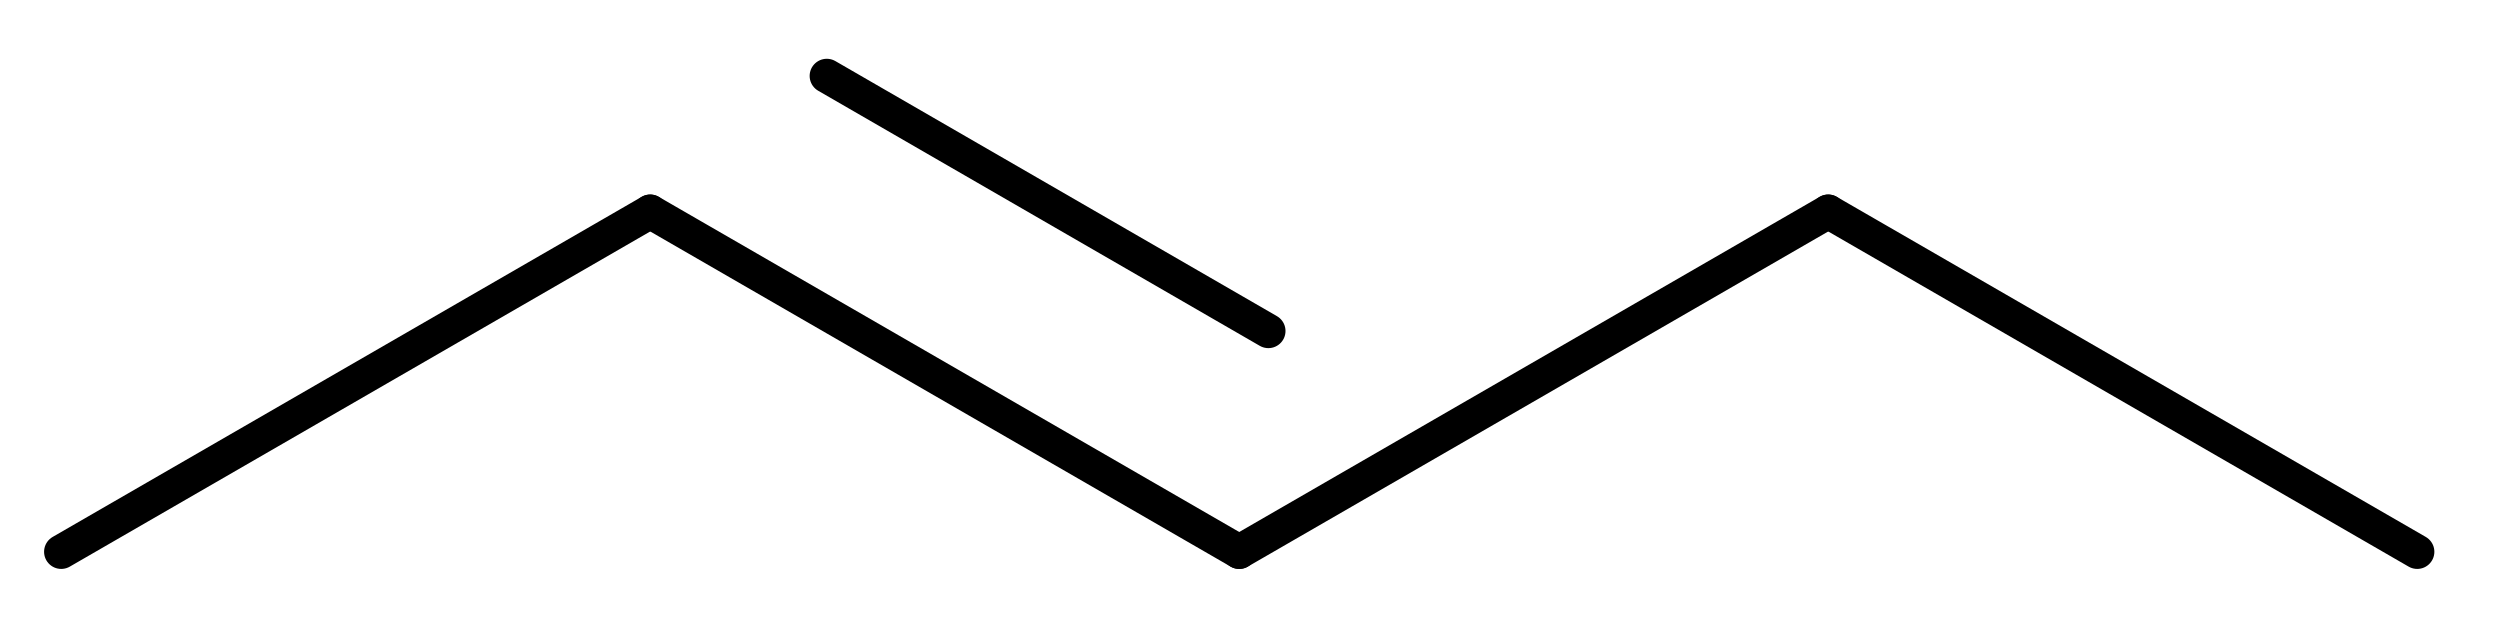
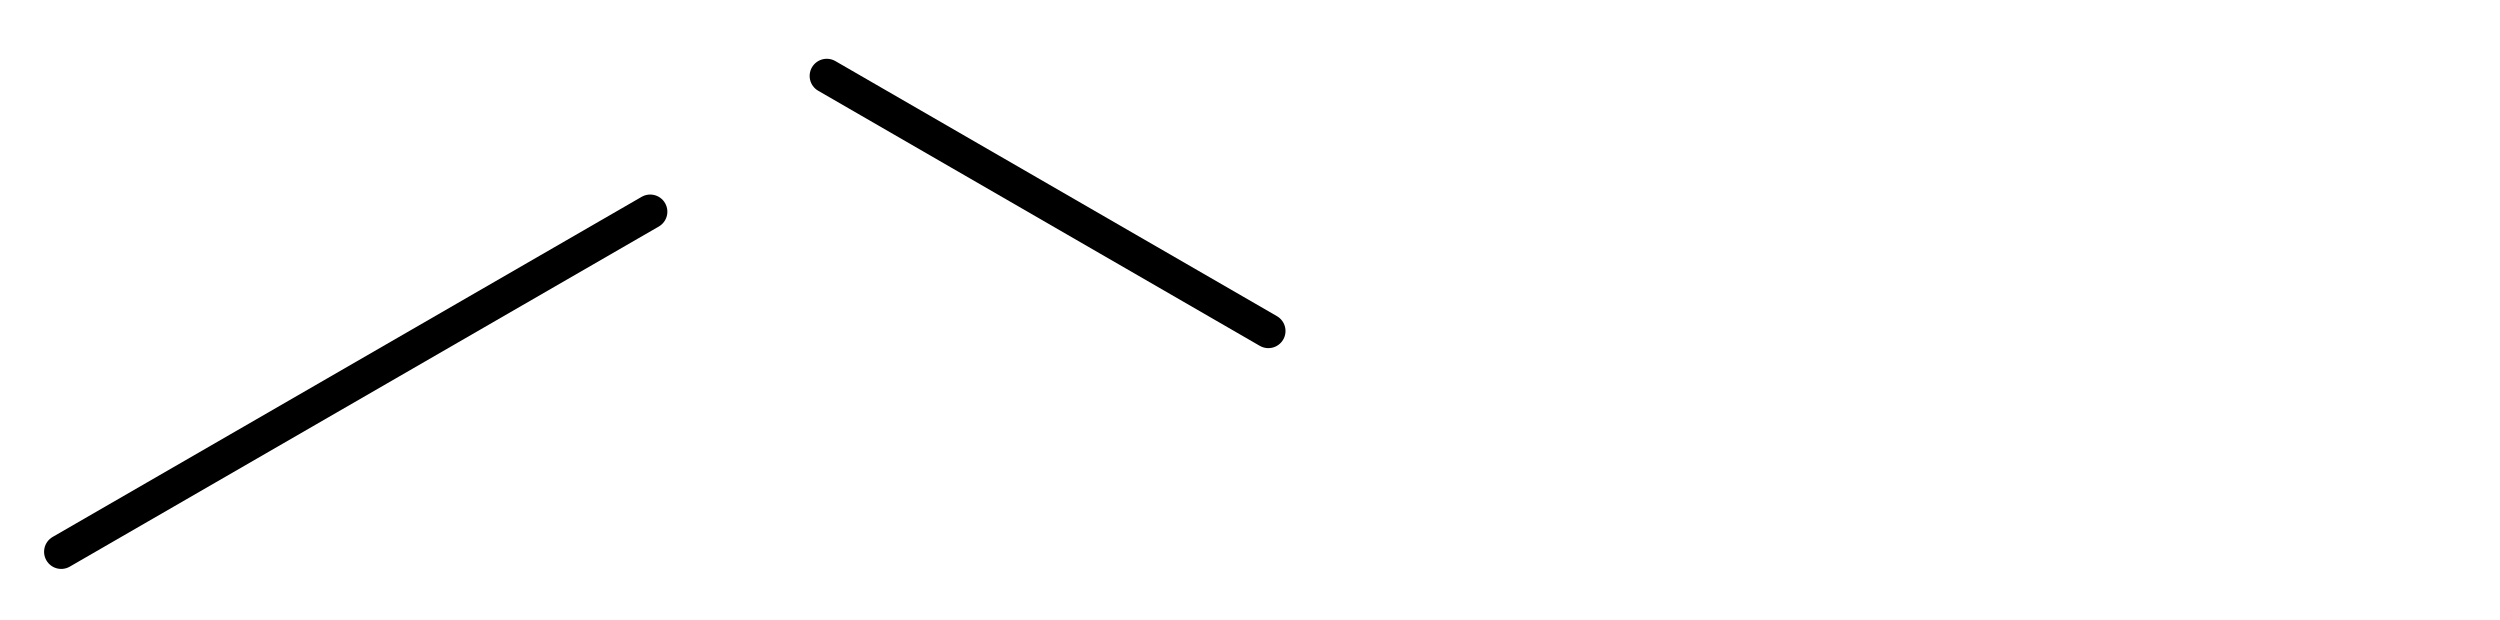
<svg xmlns="http://www.w3.org/2000/svg" xmlns:ns1="http://sodipodi.sourceforge.net/DTD/sodipodi-0.dtd" xmlns:ns2="http://www.inkscape.org/namespaces/inkscape" width="91.15" height="22.6" id="svg2451" ns1:version="0.32" ns2:version="0.45.1" version="1.0" ns1:docbase="/Users/rolandseifert/-Texte:Daten/Chemie/AAAChemie/-Bilder-Chemikalien" ns1:docname="trans-Pent-2-en.svg" ns2:output_extension="org.inkscape.output.svg.inkscape">
  <defs id="defs2453" />
  <ns1:namedview id="base" pagecolor="#ffffff" bordercolor="#666666" borderopacity="1.0" ns2:pageopacity="0.0" ns2:pageshadow="2" ns2:zoom="5.6" ns2:cx="57.083153" ns2:cy="13.63849" ns2:document-units="px" ns2:current-layer="layer1" height="22.6px" width="91.15px" ns2:window-width="940" ns2:window-height="713" ns2:window-x="229" ns2:window-y="168" />
  <g ns2:label="Ebene 1" ns2:groupmode="layer" id="layer1" transform="translate(-150.711,-220.205)">
    <g transform="matrix(1.25,0,0,1.25,135.443,14.073)" id="g2375">
      <g transform="translate(-72,-94)" id="g2200" style="font-size:15px;stroke:#000000;stroke-width:1;stroke-linecap:round;font-family:Helvetica">
        <line x1="86" x2="103.18" y1="275" y2="265.08" id="line2202" />
      </g>
      <g transform="translate(-72,-94)" id="g2204" style="font-size:15px;stroke:#000000;stroke-width:1;stroke-linecap:round;font-family:Helvetica">
-         <line x1="137.54" x2="154.72" y1="265.08" y2="275" id="line2206" />
-       </g>
+         </g>
      <g transform="translate(-72,-94)" id="g2208" style="font-size:15px;stroke:#000000;stroke-width:1;stroke-linecap:round;font-family:Helvetica">
-         <line x1="120.36" x2="137.54" y1="275" y2="265.08" id="line2210" />
-       </g>
+         </g>
      <g transform="translate(-72,-94)" id="g2212" style="font-size:15px;stroke:#000000;stroke-width:1;stroke-linecap:round;font-family:Helvetica">
-         <line x1="103.18" x2="120.36" y1="265.08" y2="275" id="line2214" />
        <line x1="108.33" x2="121.21" y1="261.12" y2="268.56" id="line2216" />
      </g>
    </g>
  </g>
</svg>